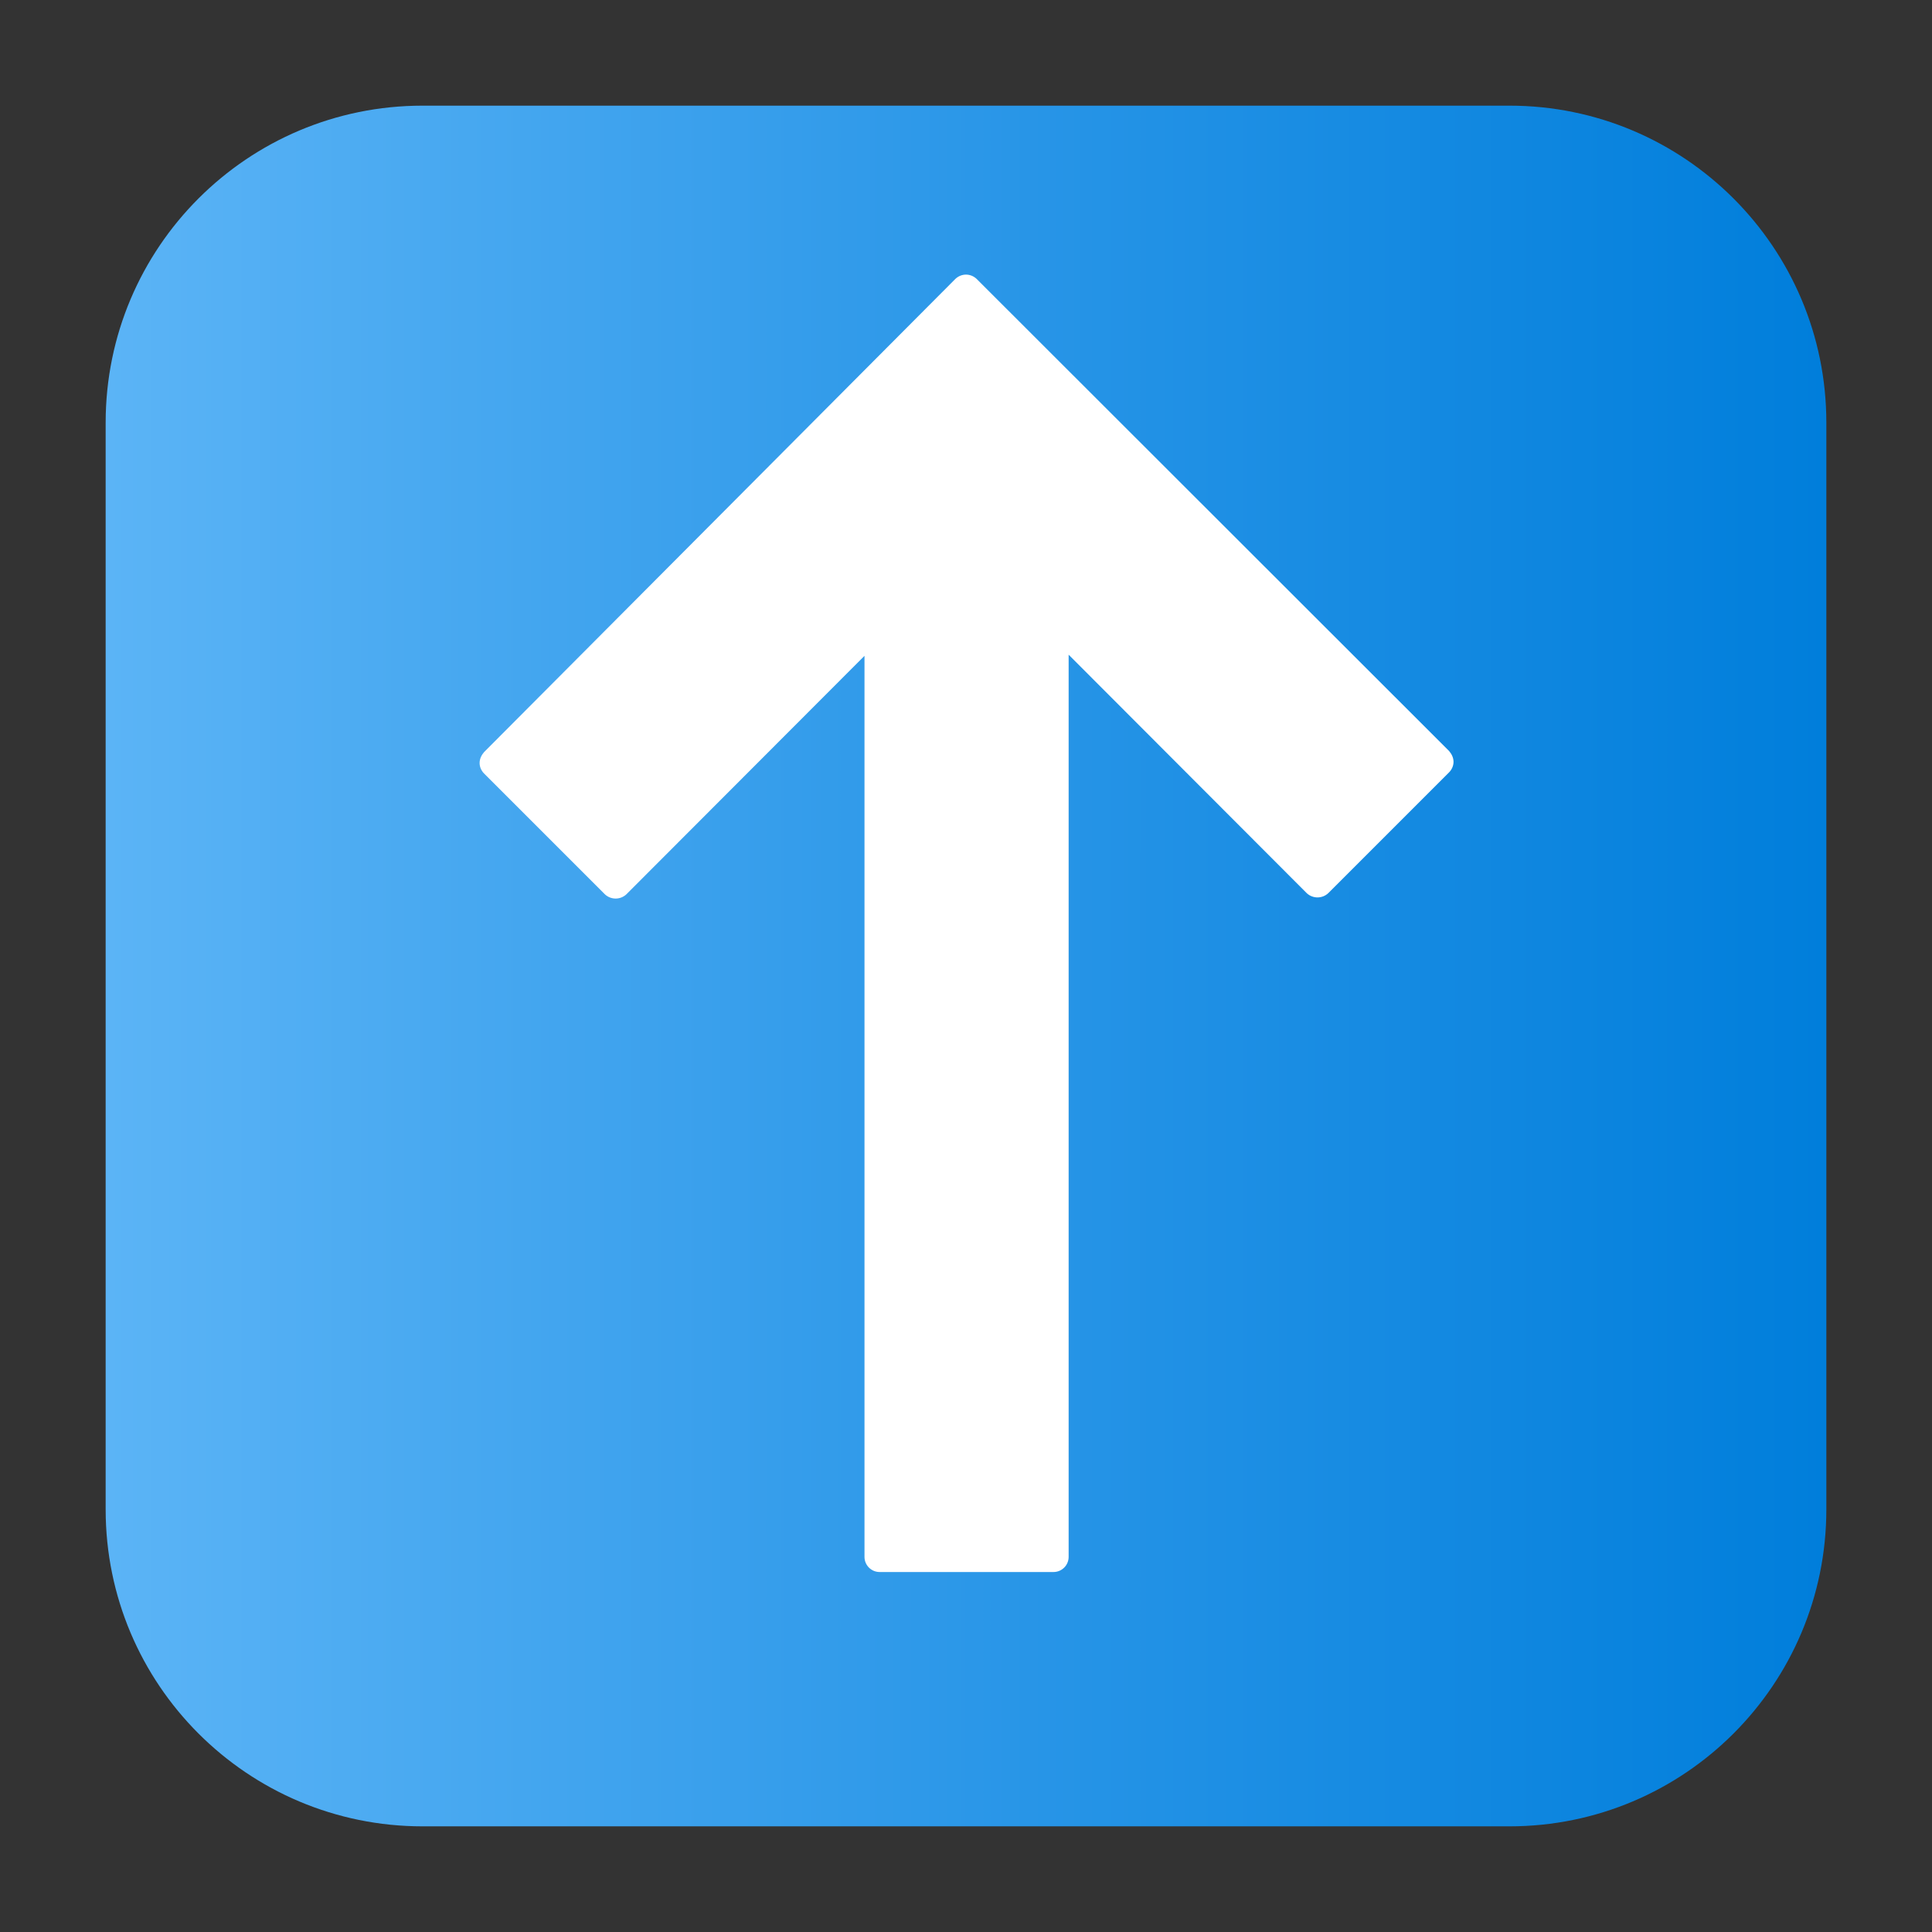
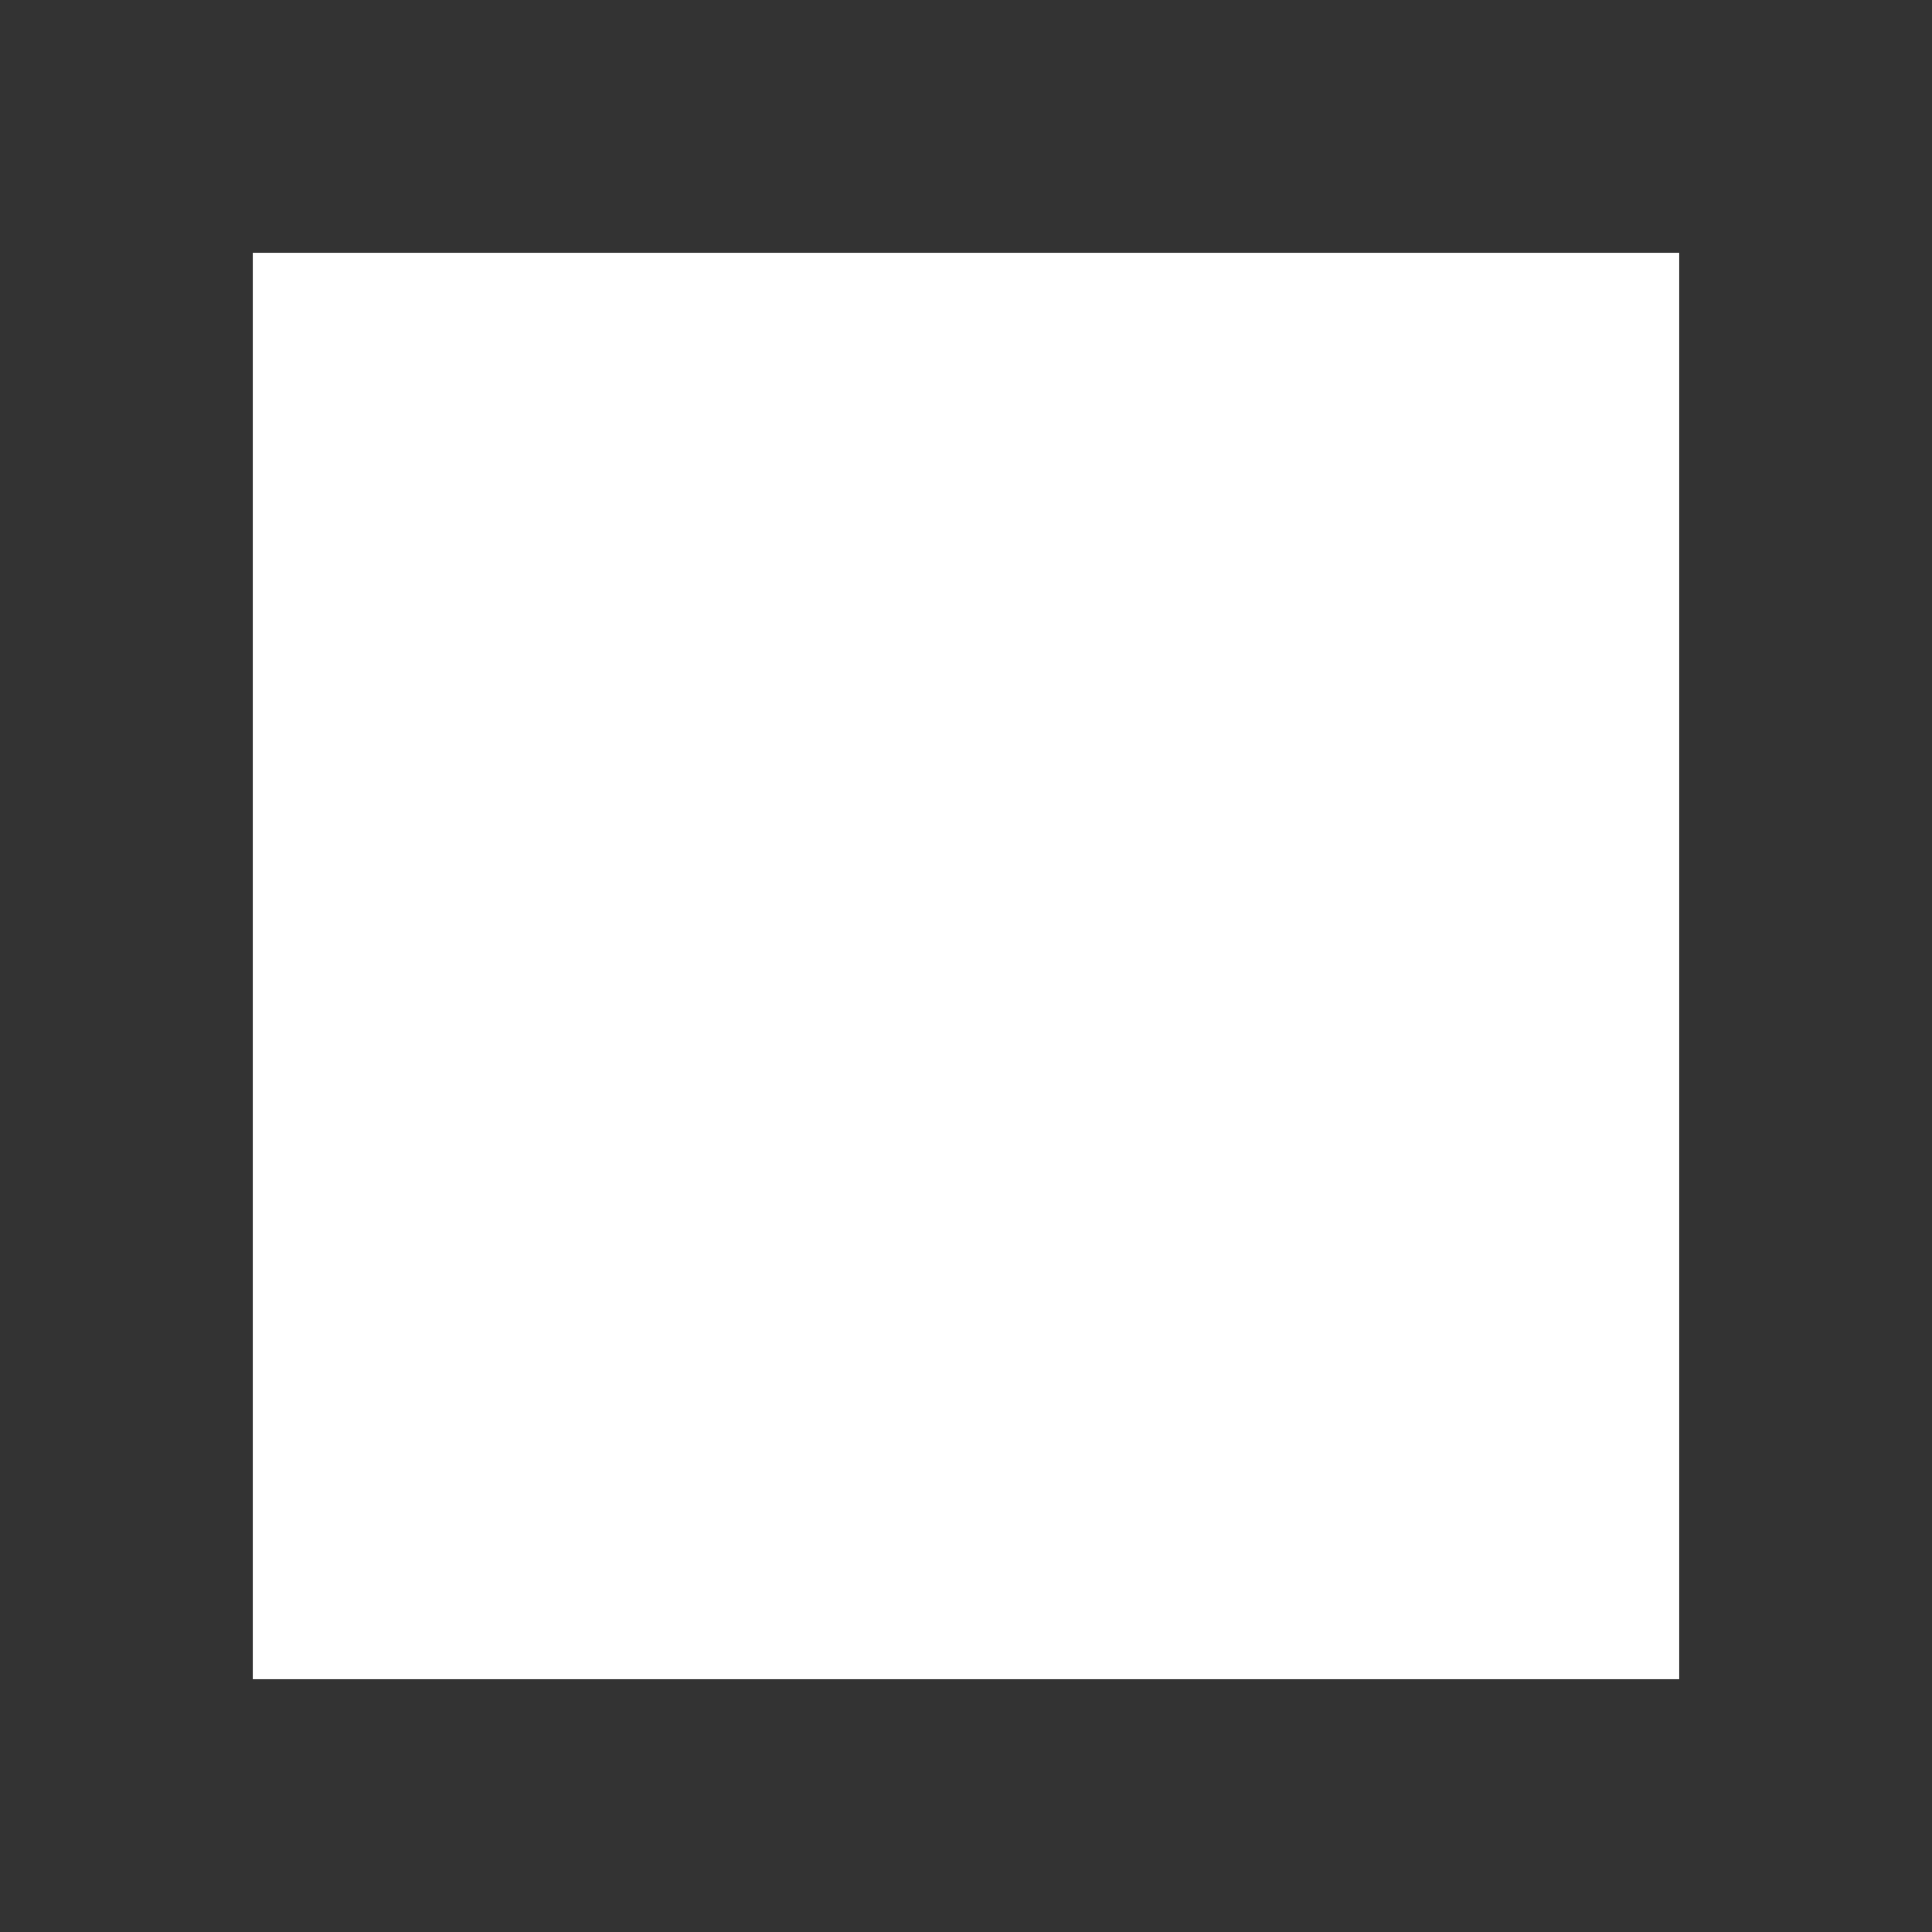
<svg xmlns="http://www.w3.org/2000/svg" version="1.1" id="Layer_1" x="0px" y="0px" viewBox="0 0 512 512" style="enable-background:new 0 0 512 512;" xml:space="preserve">
  <rect x="0" y="0" width="512" height="512" fill="#333333" stroke="none" />
  <style type="text/css">
	.st0{fill:#FFFFFF;}
	.st1{fill:url(#SVGID_1_);}
</style>
  <rect x="67" y="67" class="st0" width="378" height="378" />
  <g id="Layer_81">
    <linearGradient id="SVGID_1_" gradientUnits="userSpaceOnUse" x1="-12.25" y1="497.75" x2="44.75" y2="497.75" gradientTransform="matrix(8 0 0 -8 126 4238)">
      <stop offset="0" style="stop-color:#5BB4F6" />
      <stop offset="0.61" style="stop-color:#2191E5" />
      <stop offset="1" style="stop-color:#007EDB" />
    </linearGradient>
-     <path class="st1" d="M400,28H112c-46.4,0-84,37.6-84,84v288c0,46.4,37.6,84,84,84h288c46.4,0,84-37.6,84-84V112   C484,65.6,446.4,28,400,28z M384,204.7l-32,32c-1.6,1.5-4.1,1.5-5.7,0l-63.1-63.2v239.1c0,2.2-1.8,4-4,4h-46.1c-2.2,0-4-1.8-4-4   V173.8L166,237c-1.6,1.5-4.1,1.5-5.7,0l-32-32c-0.7-0.7-1.2-1.7-1.2-2.8c0-1.1,0.5-2.1,1.2-2.9L253.2,73.9c1.6-1.5,4-1.5,5.6,0   L384,199c0.7,0.8,1.2,1.8,1.2,2.9C385.2,203,384.7,204,384,204.7L384,204.7z" />
  </g>
</svg>